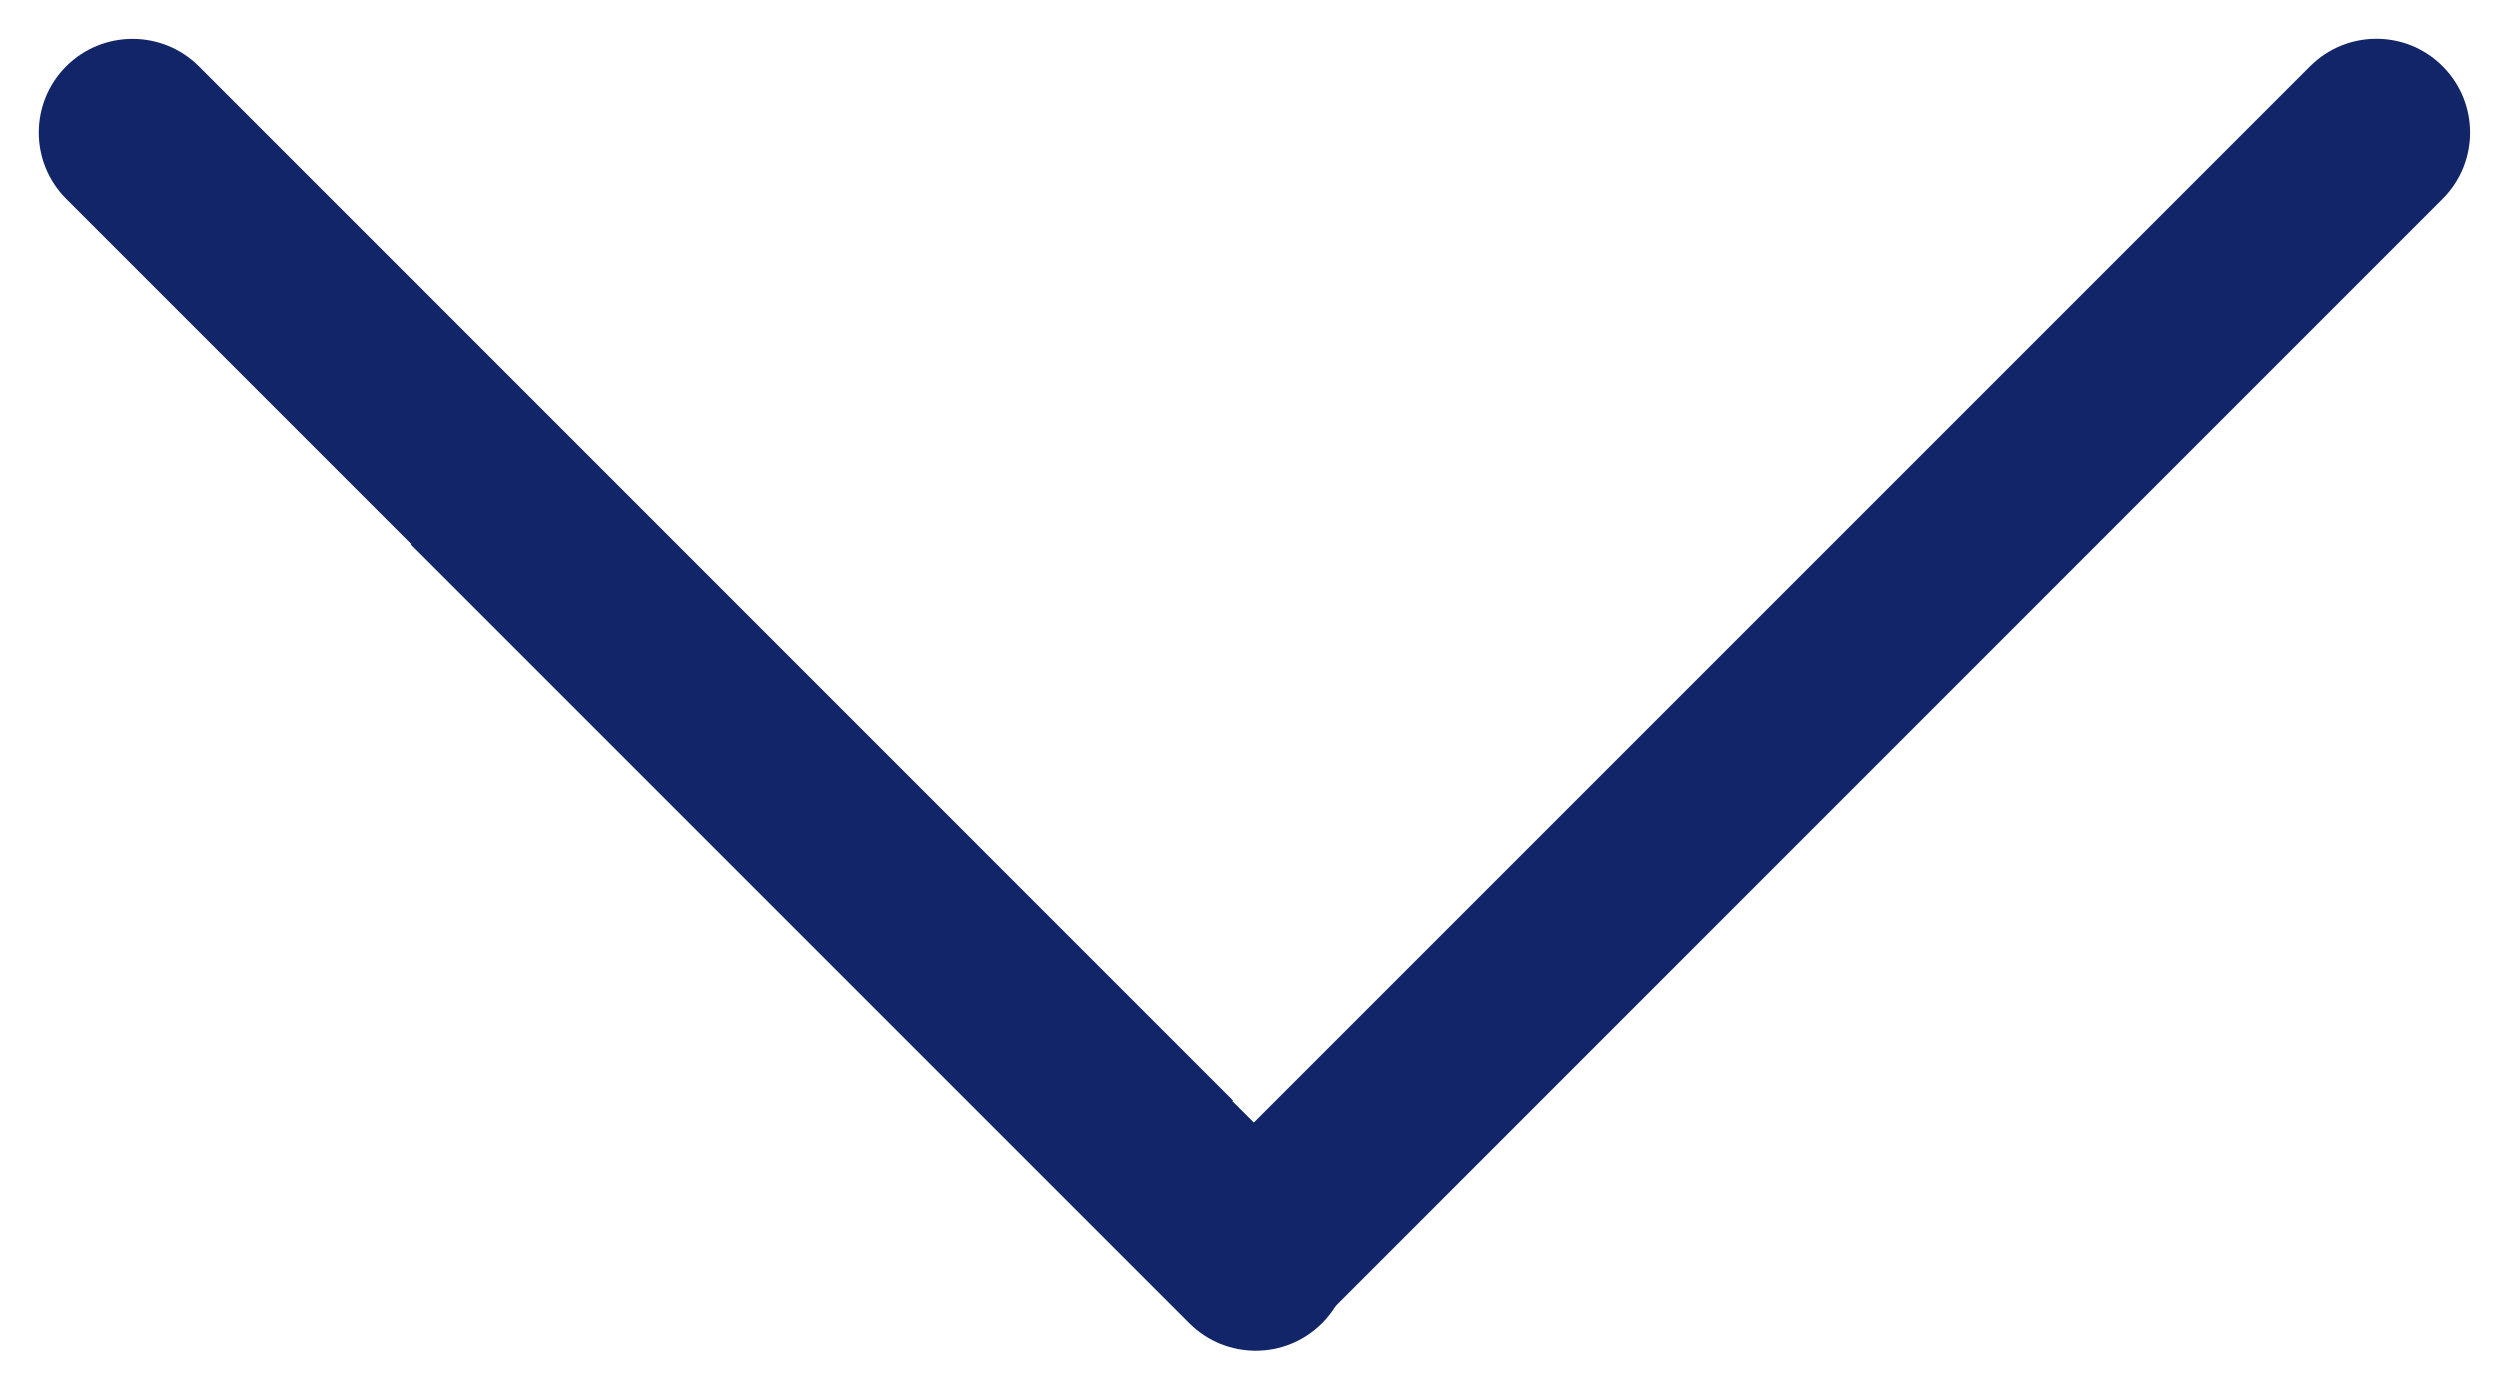
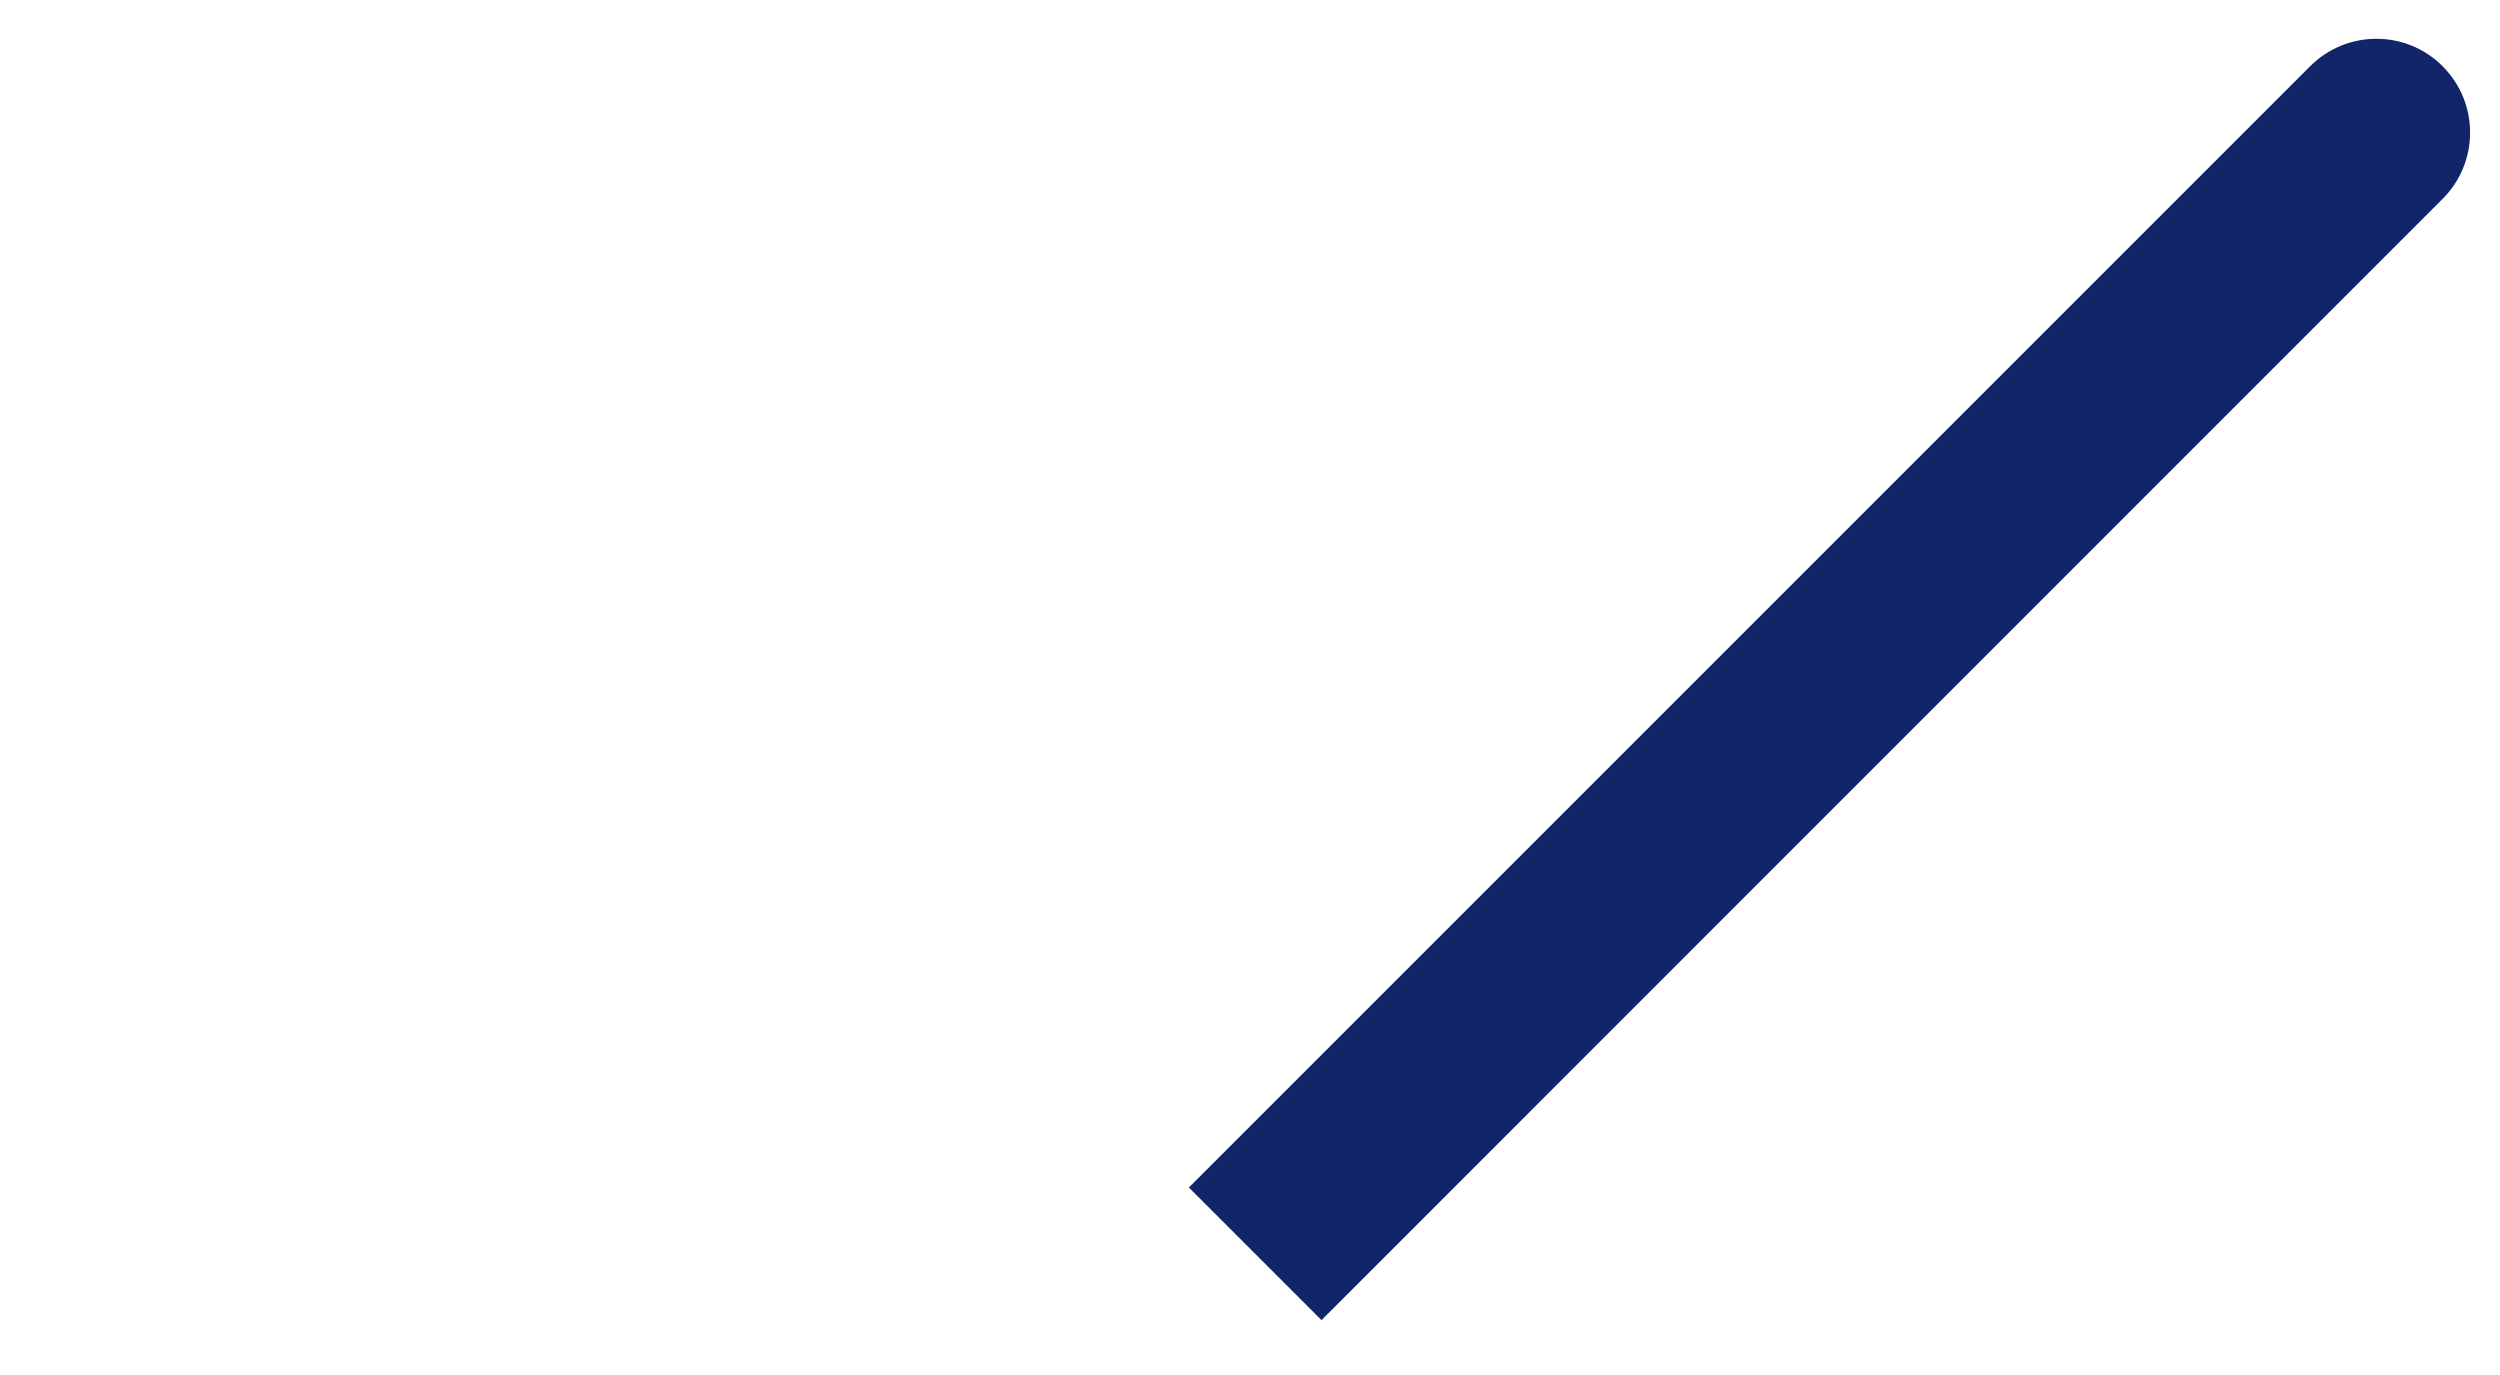
<svg xmlns="http://www.w3.org/2000/svg" width="20" height="11" viewBox="0 0 20 11" fill="none">
  <path fill-rule="evenodd" clip-rule="evenodd" d="M19.541 1.591L10.572 10.561L9.511 9.5L18.481 0.53C18.774 0.237 19.249 0.237 19.541 0.53C19.834 0.823 19.834 1.298 19.541 1.591Z" fill="#122569" />
-   <path fill-rule="evenodd" clip-rule="evenodd" d="M9.864 8.804L1.591 0.53C1.298 0.238 0.823 0.238 0.53 0.53C0.237 0.823 0.237 1.298 0.53 1.591L3.291 4.352L3.286 4.357L9.515 10.586C9.808 10.879 10.283 10.879 10.576 10.586C10.868 10.293 10.868 9.818 10.576 9.525L9.859 8.809L9.864 8.804Z" fill="#122569" />
</svg>